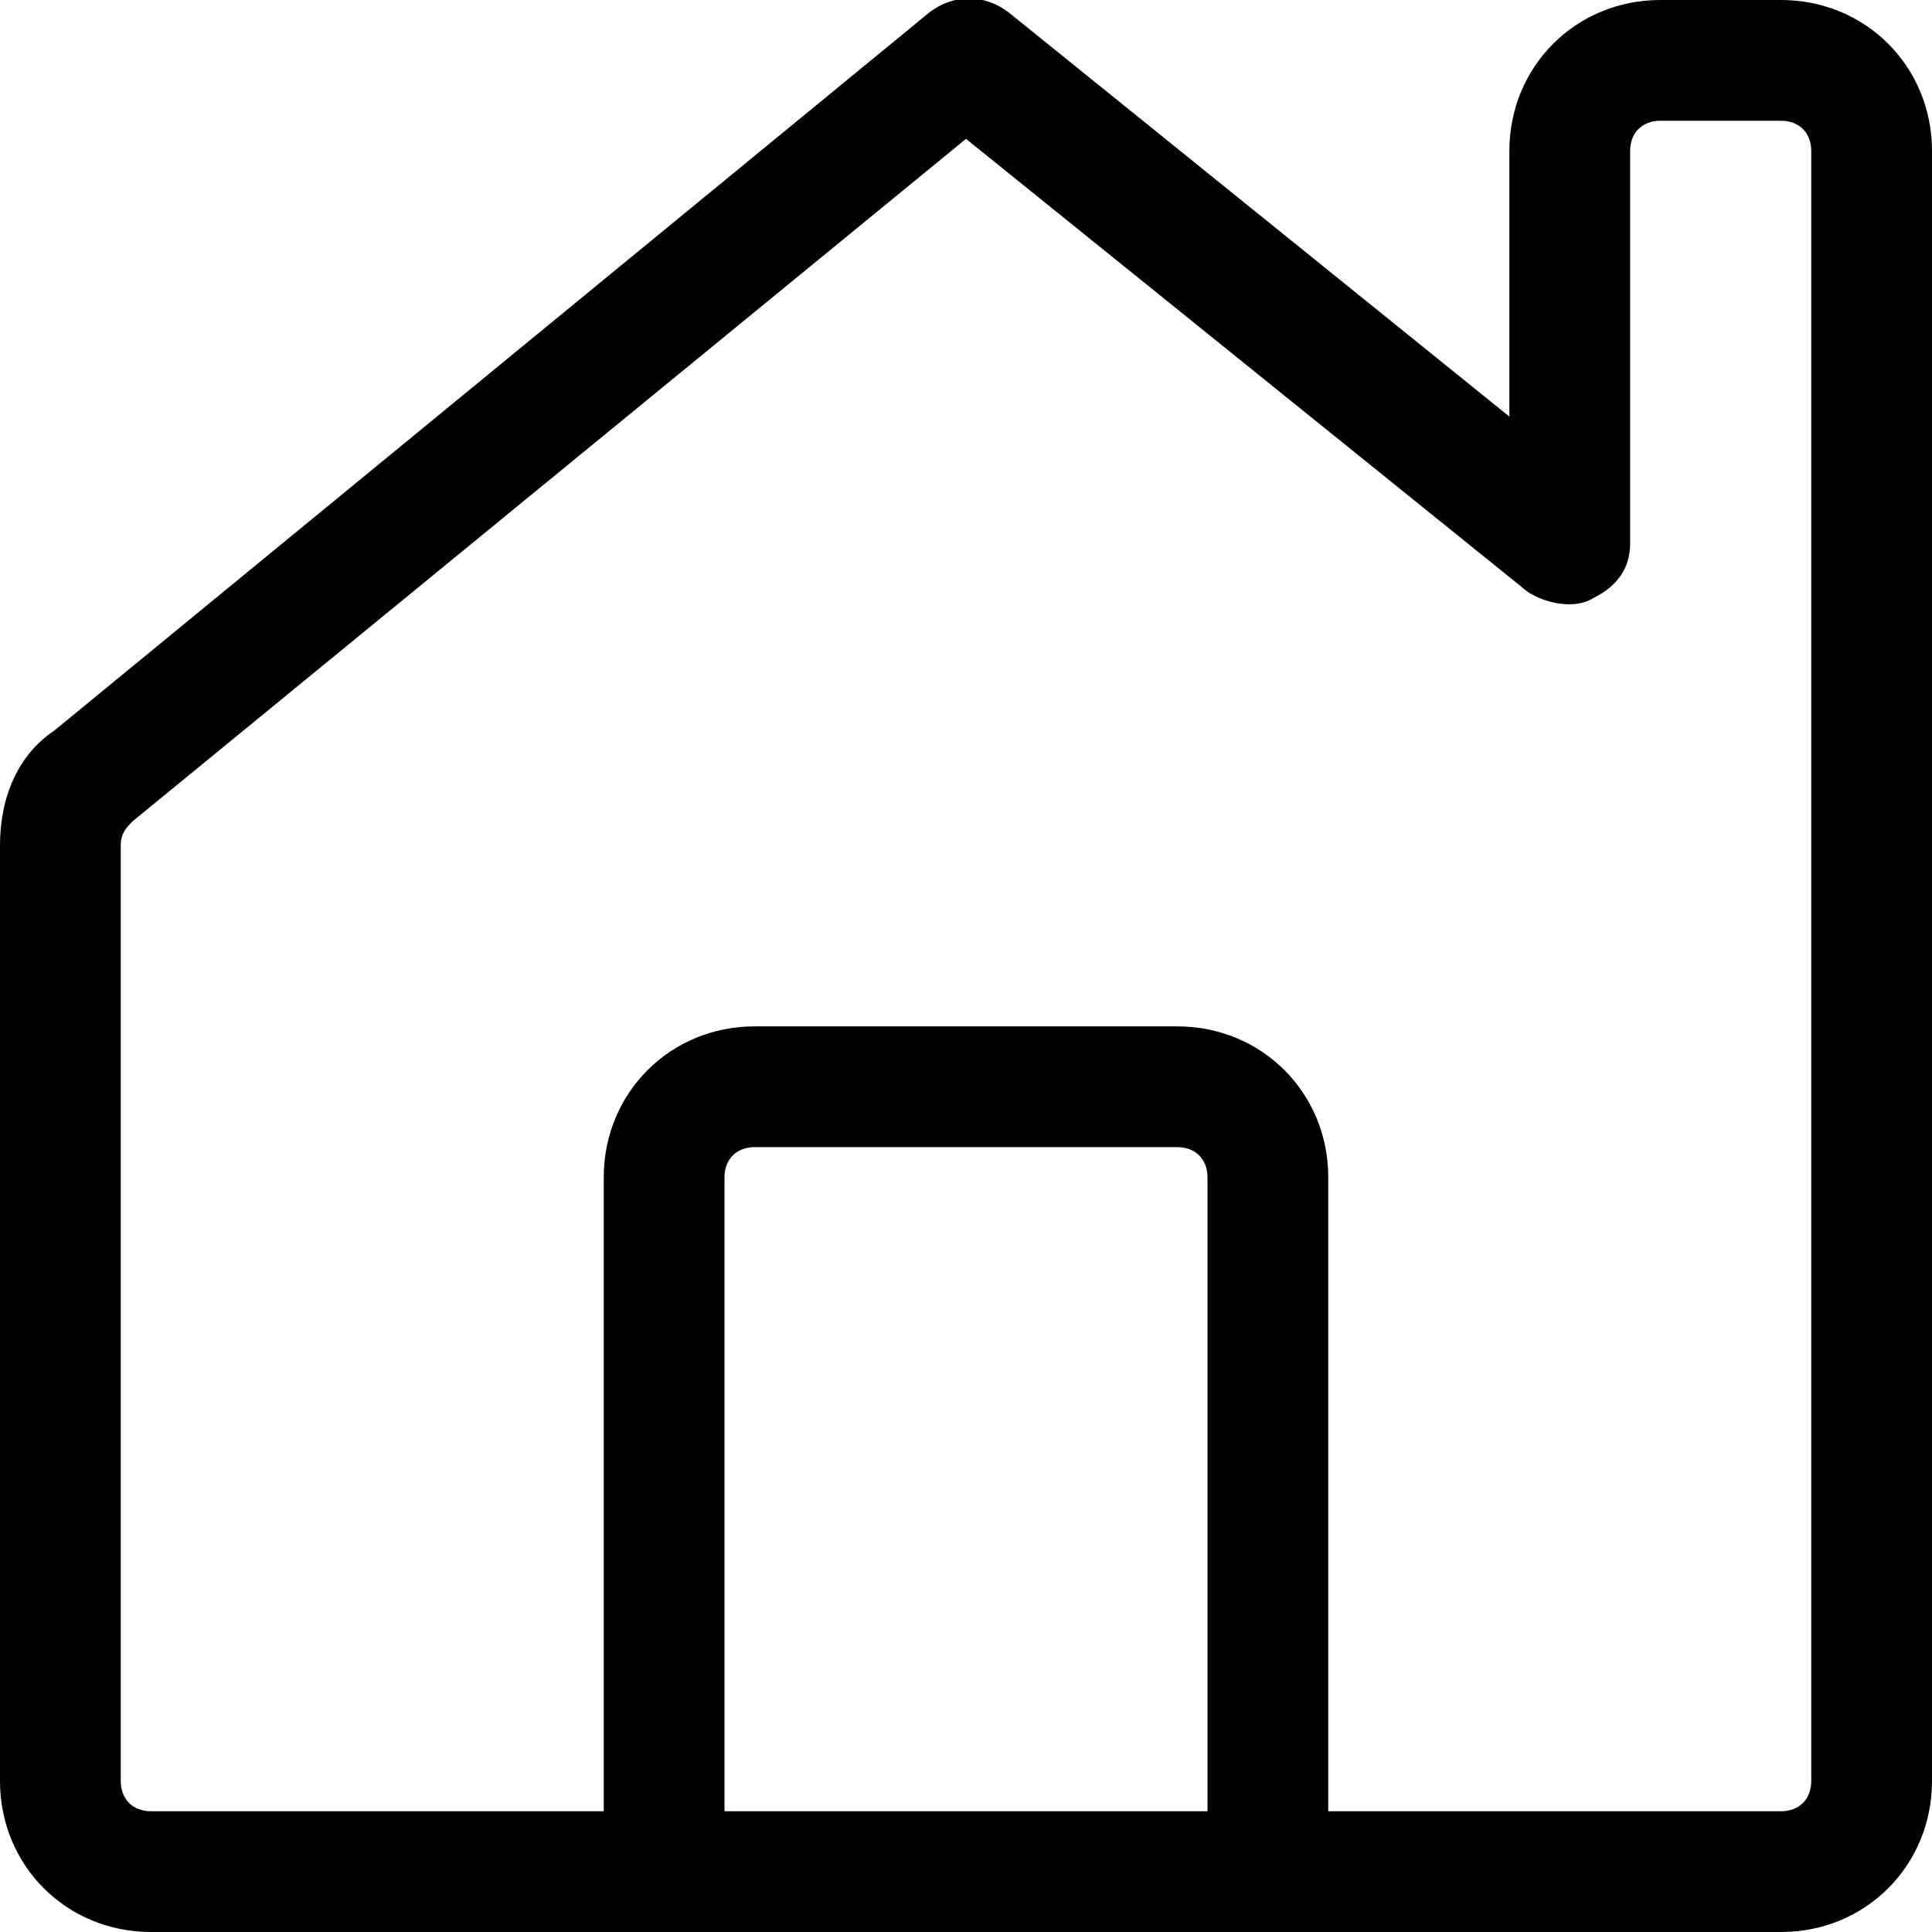
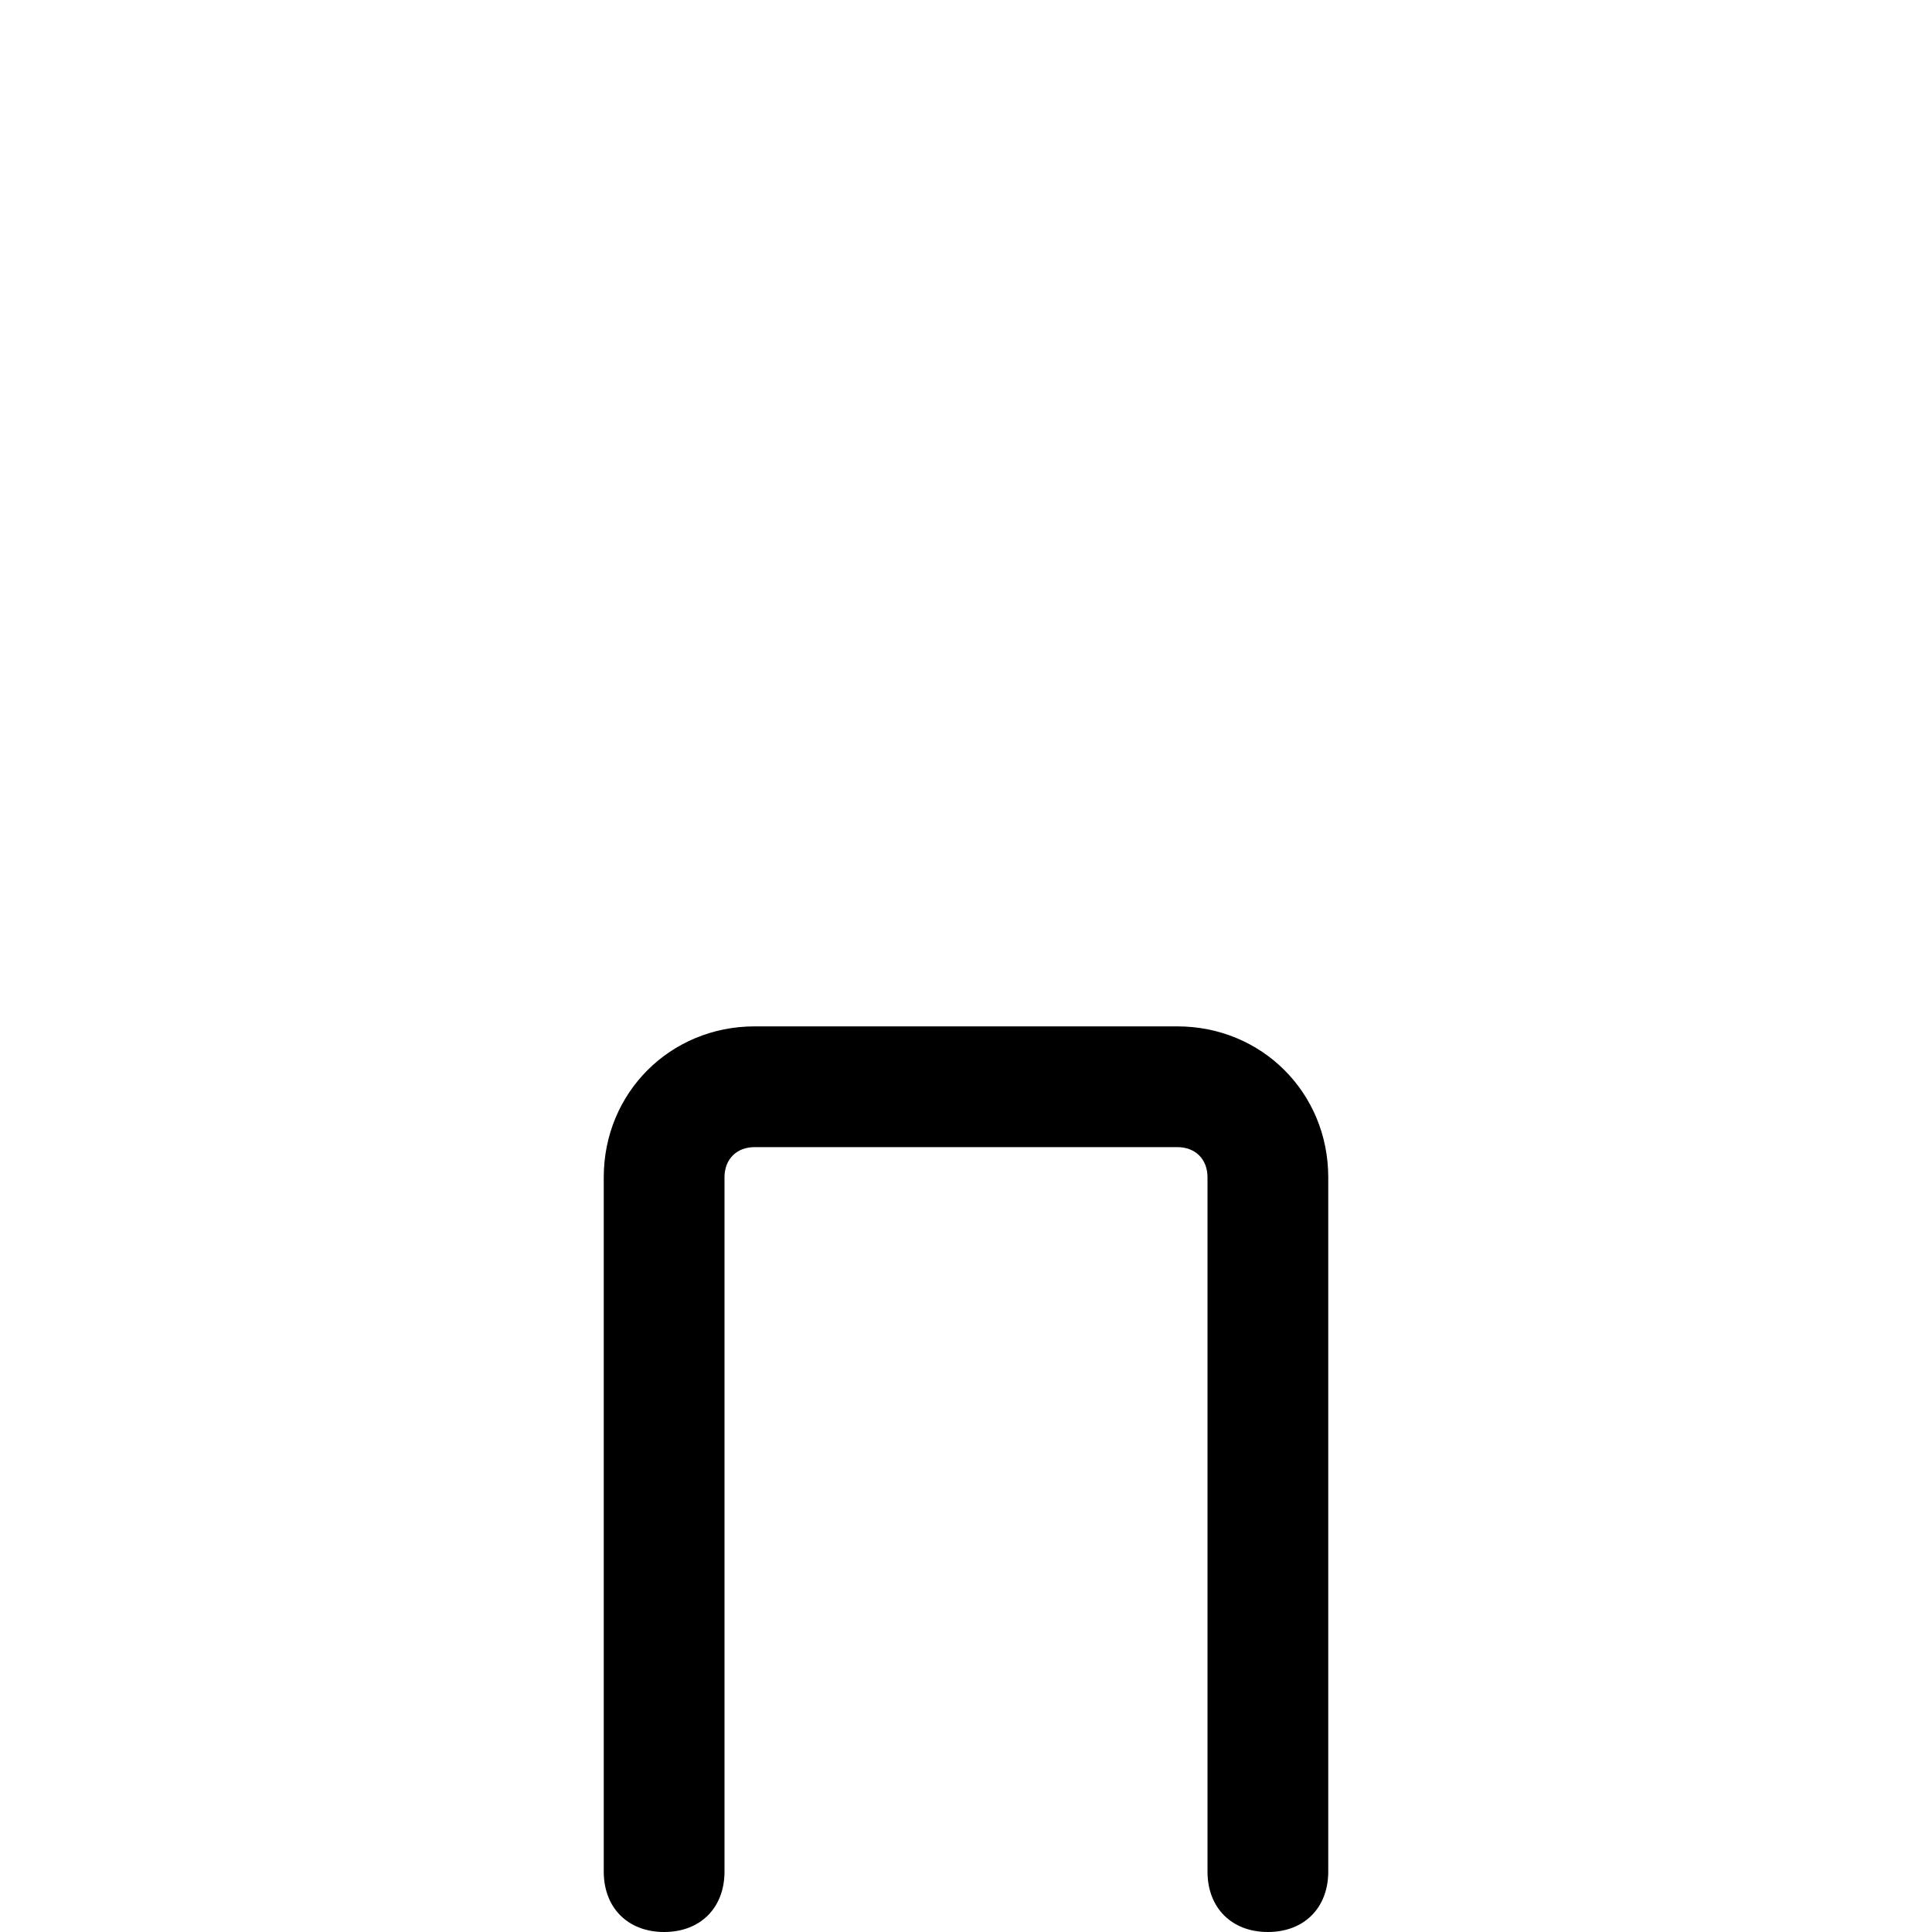
<svg xmlns="http://www.w3.org/2000/svg" version="1.1" id="Layer_1" x="0px" y="0px" width="32px" height="32px" viewBox="0 0 32 32" style="enable-background:new 0 0 32 32;" xml:space="preserve">
  <g>
-     <path d="M29.5,32h-27C1.1,32,0,30.9,0,29.5V14c0-0.8,0.3-1.5,0.9-1.9L15.4,0.2c0.4-0.3,0.9-0.3,1.3,0L25,6.9V2.5   C25,1.1,26.1,0,27.5,0h2C30.9,0,32,1.1,32,2.5v27C32,30.9,30.9,32,29.5,32z M16,2.3L2.2,13.6C2.1,13.7,2,13.8,2,14v15.5   C2,29.8,2.2,30,2.5,30h27c0.3,0,0.5-0.2,0.5-0.5v-27C30,2.2,29.8,2,29.5,2h-2C27.2,2,27,2.2,27,2.5V9c0,0.4-0.2,0.7-0.6,0.9   c-0.3,0.2-0.8,0.1-1.1-0.1L16,2.3z" />
    <path d="M21,32c-0.6,0-1-0.4-1-1V19.5c0-0.3-0.2-0.5-0.5-0.5h-7c-0.3,0-0.5,0.2-0.5,0.5V31c0,0.6-0.4,1-1,1s-1-0.4-1-1V19.5   c0-1.4,1.1-2.5,2.5-2.5h7c1.4,0,2.5,1.1,2.5,2.5V31C22,31.6,21.6,32,21,32z" />
  </g>
</svg>